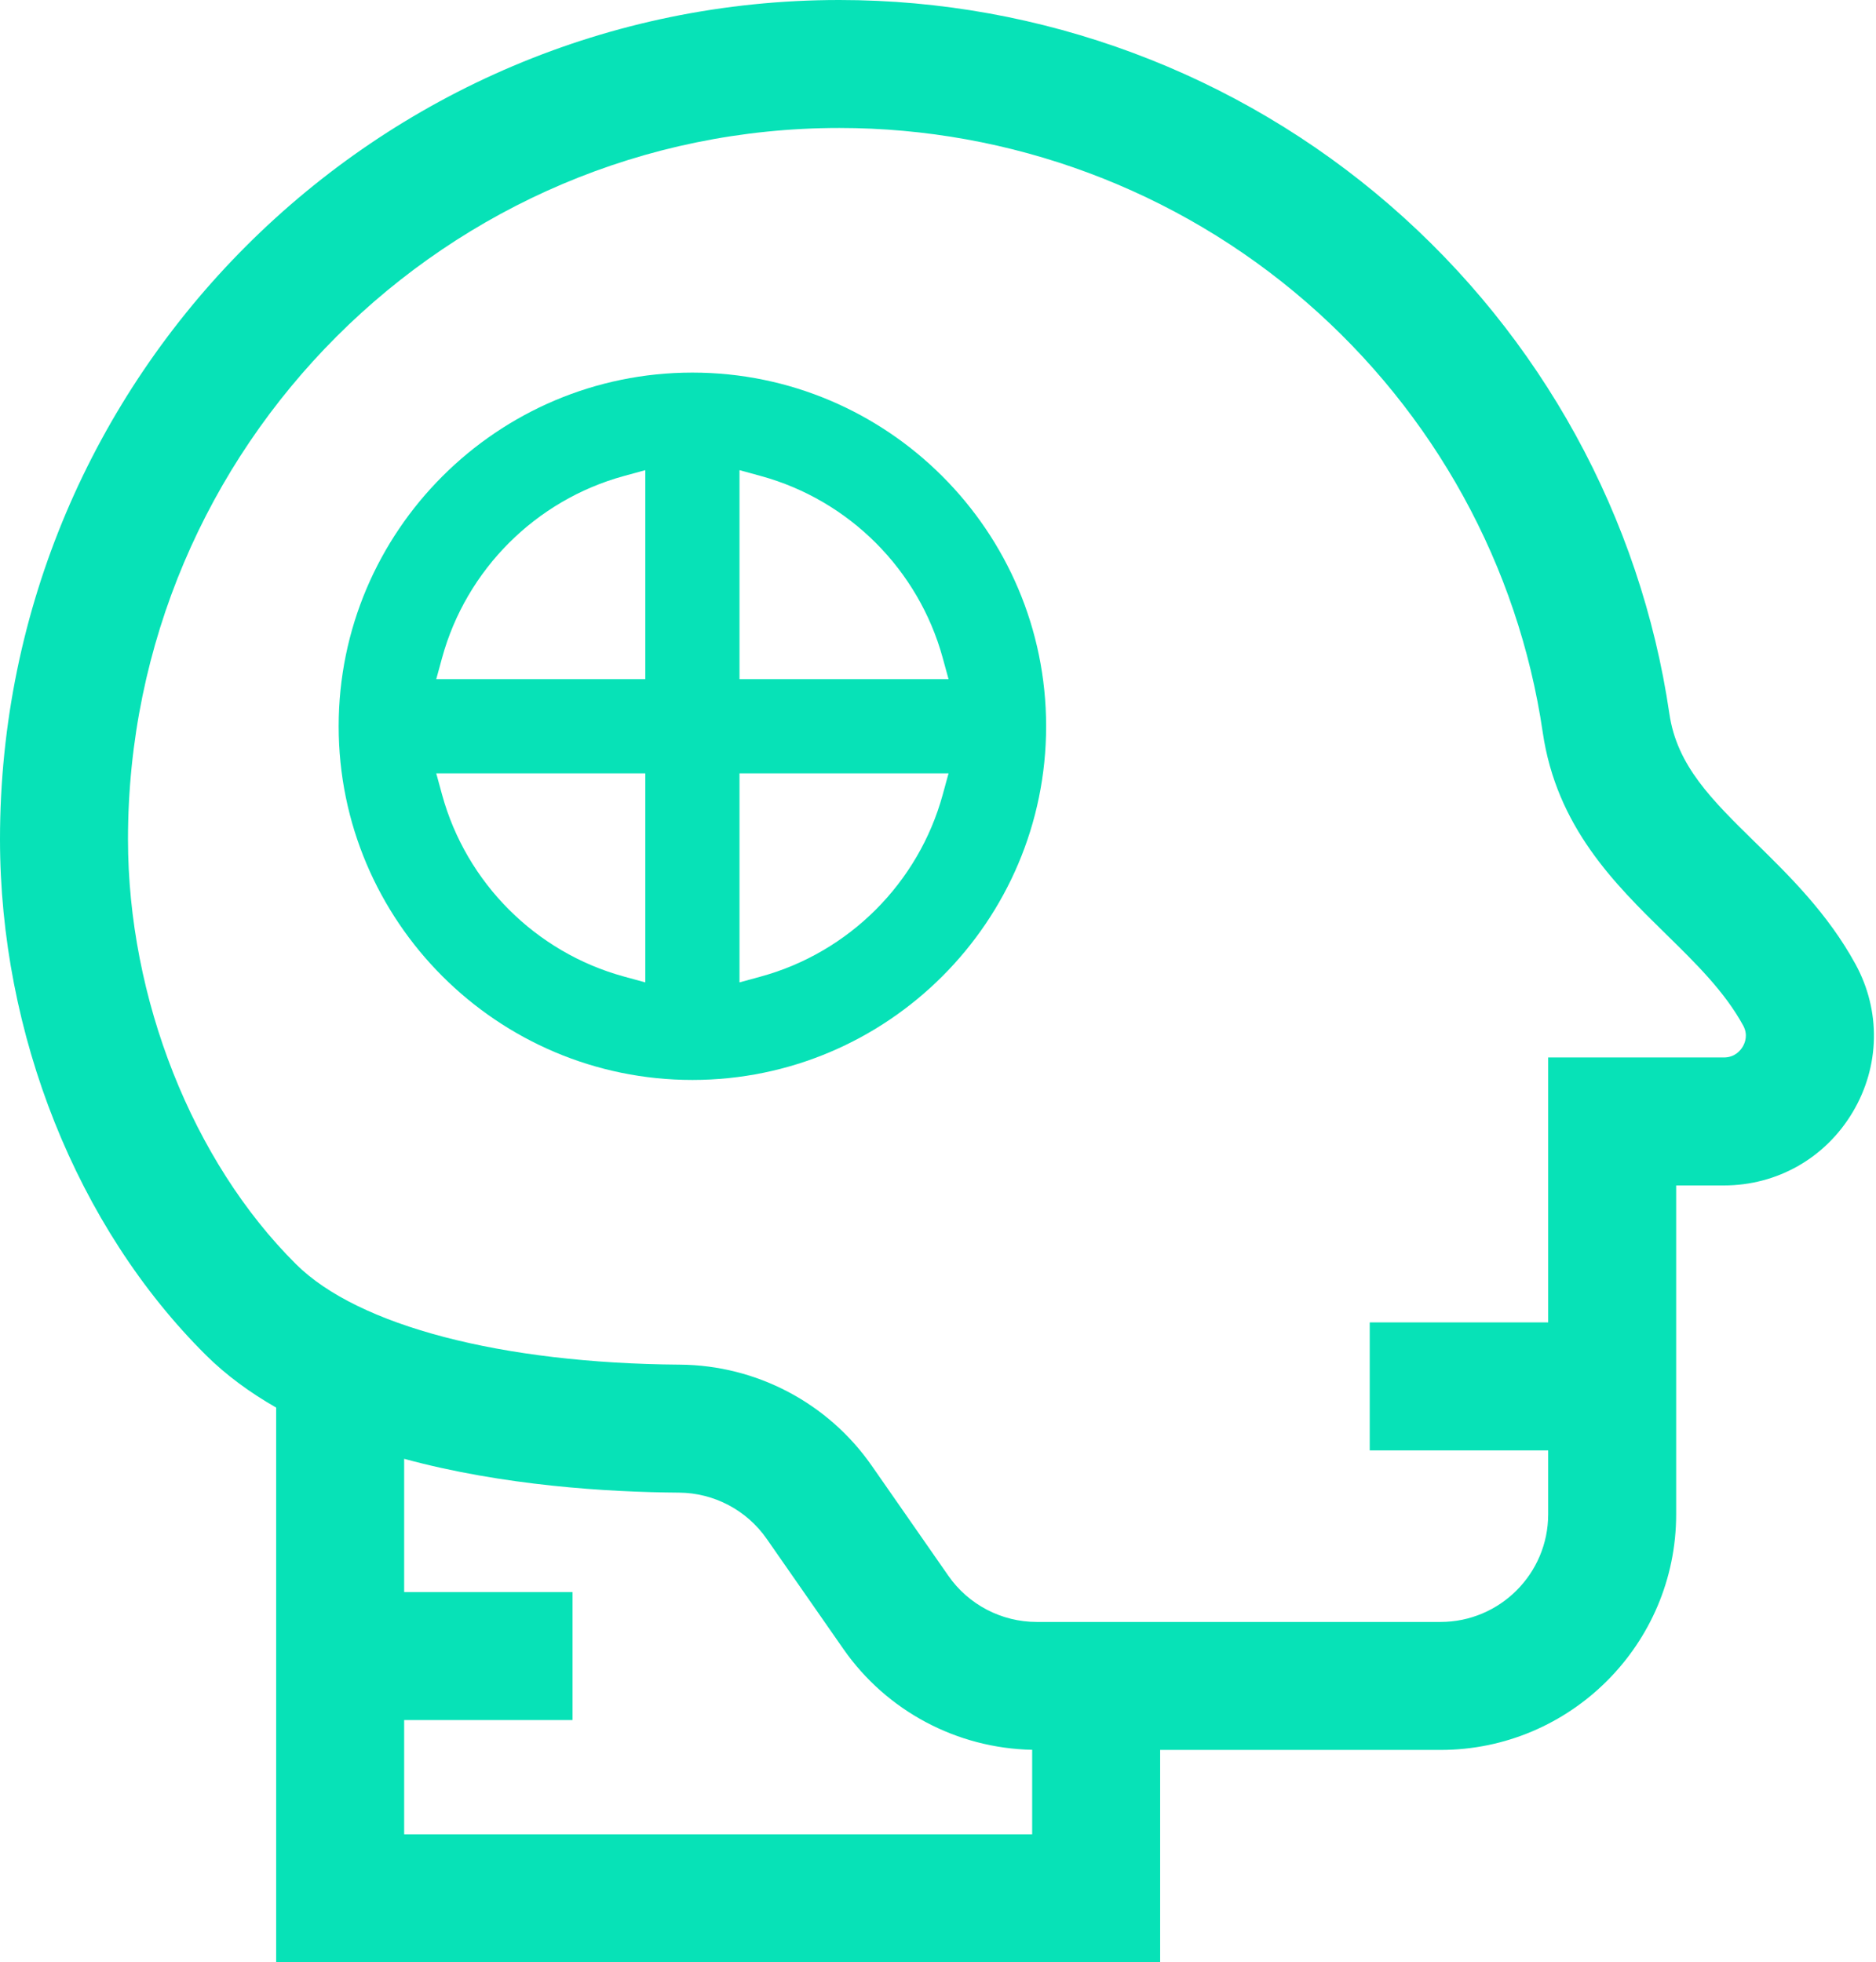
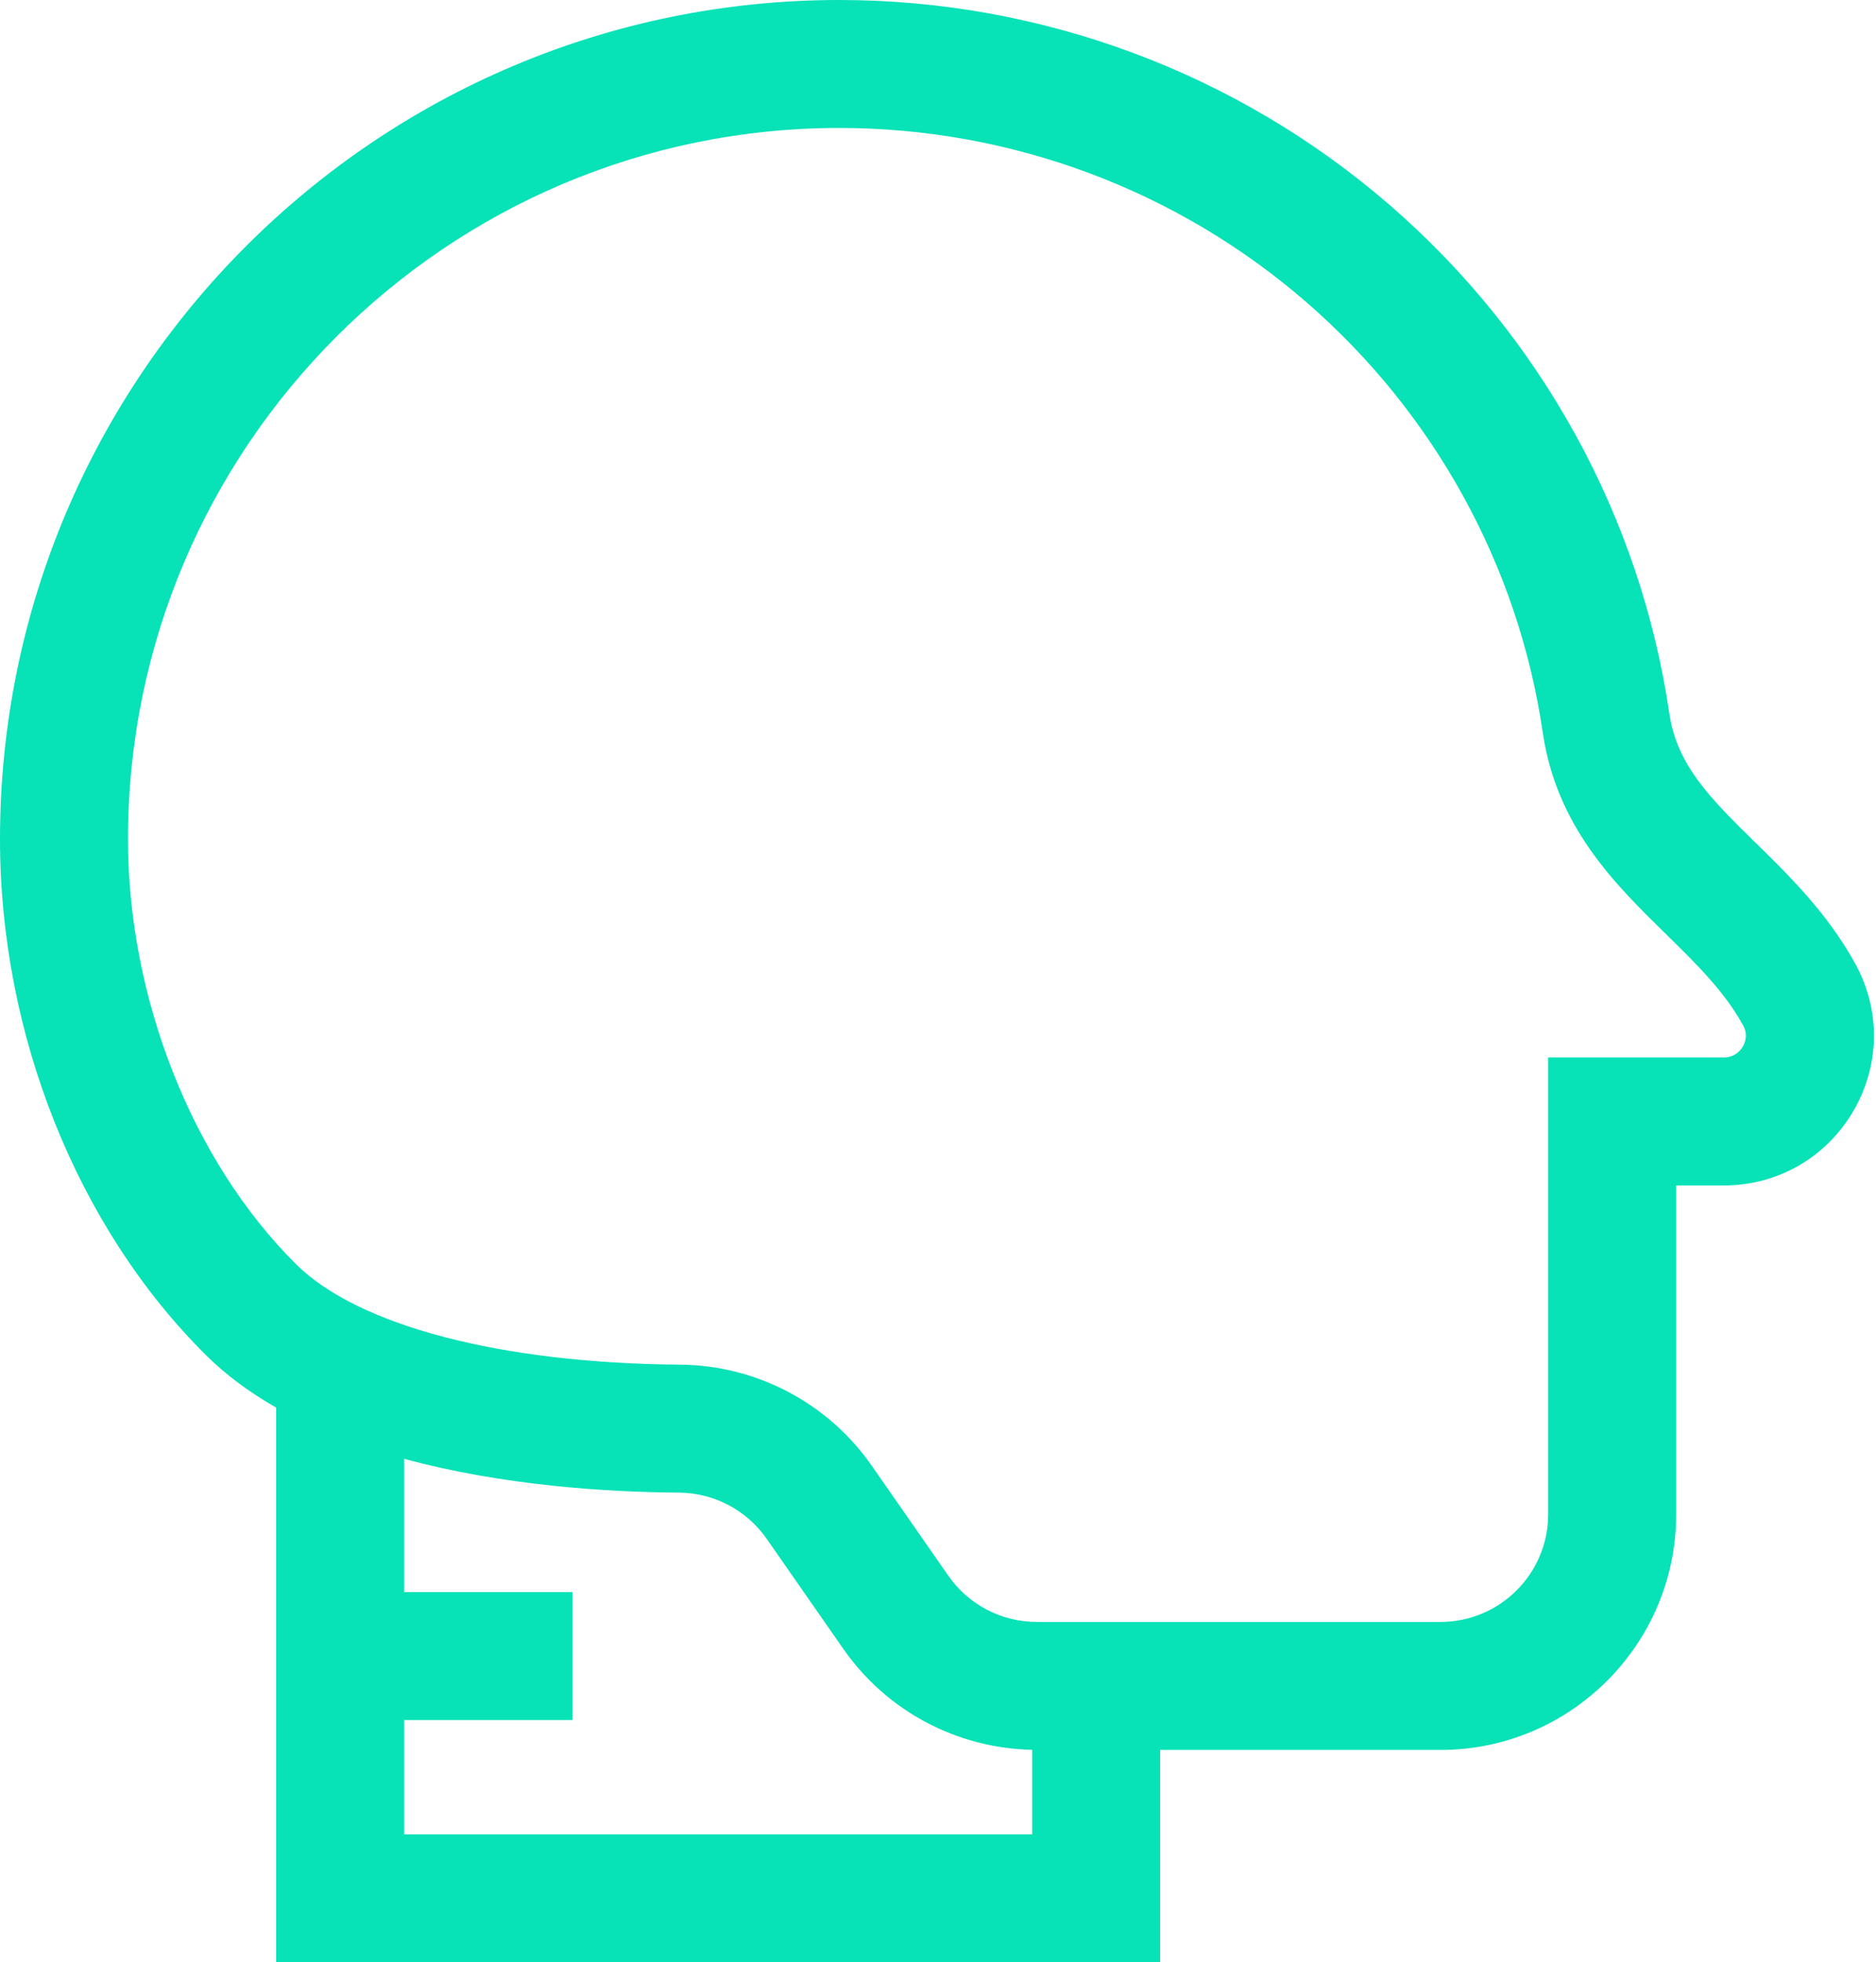
<svg xmlns="http://www.w3.org/2000/svg" width="888" height="929" viewBox="0 0 888 929" fill="none">
-   <path d="M878.295 456.458C865.204 432.506 847.034 414.693 831.003 398.98C810.219 378.606 793.798 362.511 790.198 337.924C776.555 244.797 729.573 159.289 657.904 97.151C585.647 34.502 493.099 0 397.305 0C178.23 0 0 178.23 0 397.305C0 489.572 36.422 580.854 97.425 641.487C107.122 651.124 118.411 659.336 130.715 666.376V929H549.151V828.452H681.862C743.369 828.452 793.408 778.413 793.408 716.907V561.216H815.959C841.273 561.216 864.101 548.208 877.023 526.42C889.898 504.716 890.372 478.562 878.295 456.458ZM191.305 868.414V814.296H270.987V753.709H191.305V690.628C238.067 703.373 287.602 706.399 321.434 706.641C337.955 706.76 353.452 714.925 362.892 728.485L399.189 780.63C419.62 809.979 452.907 827.69 488.57 828.385V868.414H191.305ZM824.917 495.511C823.782 497.421 821.113 500.628 815.963 500.628H732.823V626.064H648.36V686.651H732.823V716.903C732.823 745.002 709.963 767.86 681.866 767.86H490.737C474.069 767.86 458.434 759.693 448.912 746.014L412.616 693.869C391.956 664.188 358.031 646.31 321.866 646.049C237.414 645.445 169.477 627.672 140.136 598.51C91.069 549.741 60.585 472.641 60.585 397.298C60.586 211.634 211.638 60.583 397.305 60.583C478.518 60.583 556.974 89.825 618.215 142.923C678.923 195.558 718.71 267.926 730.25 346.697C736.811 391.483 764.32 418.447 788.592 442.24C802.872 456.241 816.361 469.461 825.13 485.508C827.516 489.881 826.021 493.653 824.917 495.511Z" fill="#07E2B7" />
-   <path fill-rule="evenodd" clip-rule="evenodd" d="M160.305 343.832C160.305 251.514 235.425 176.394 327.742 176.394C420.06 176.394 495.18 251.514 495.18 343.832C495.18 436.149 420.062 511.269 327.742 511.269C235.423 511.269 160.305 436.149 160.305 343.832ZM295.337 462.315L305.45 465.084V366.126H206.494L209.263 376.239C220.693 417.977 253.596 450.884 295.337 462.315ZM206.494 321.538H305.45V222.579L295.337 225.349C253.598 236.779 220.693 269.684 209.263 311.425L206.494 321.538ZM350.036 366.126V465.084L360.149 462.315C401.891 450.884 434.793 417.977 446.223 376.239L448.993 366.126H350.036ZM350.036 222.58V321.538H448.993L446.223 311.425C434.793 269.686 401.891 236.779 360.149 225.349L350.036 222.58Z" fill="#07E2B7" />
+   <path d="M878.295 456.458C865.204 432.506 847.034 414.693 831.003 398.98C810.219 378.606 793.798 362.511 790.198 337.924C776.555 244.797 729.573 159.289 657.904 97.151C585.647 34.502 493.099 0 397.305 0C178.23 0 0 178.23 0 397.305C0 489.572 36.422 580.854 97.425 641.487C107.122 651.124 118.411 659.336 130.715 666.376V929H549.151V828.452H681.862C743.369 828.452 793.408 778.413 793.408 716.907V561.216H815.959C841.273 561.216 864.101 548.208 877.023 526.42C889.898 504.716 890.372 478.562 878.295 456.458ZM191.305 868.414V814.296H270.987V753.709H191.305V690.628C238.067 703.373 287.602 706.399 321.434 706.641C337.955 706.76 353.452 714.925 362.892 728.485L399.189 780.63C419.62 809.979 452.907 827.69 488.57 828.385V868.414H191.305ZM824.917 495.511C823.782 497.421 821.113 500.628 815.963 500.628H732.823V626.064H648.36H732.823V716.903C732.823 745.002 709.963 767.86 681.866 767.86H490.737C474.069 767.86 458.434 759.693 448.912 746.014L412.616 693.869C391.956 664.188 358.031 646.31 321.866 646.049C237.414 645.445 169.477 627.672 140.136 598.51C91.069 549.741 60.585 472.641 60.585 397.298C60.586 211.634 211.638 60.583 397.305 60.583C478.518 60.583 556.974 89.825 618.215 142.923C678.923 195.558 718.71 267.926 730.25 346.697C736.811 391.483 764.32 418.447 788.592 442.24C802.872 456.241 816.361 469.461 825.13 485.508C827.516 489.881 826.021 493.653 824.917 495.511Z" fill="#07E2B7" />
</svg>